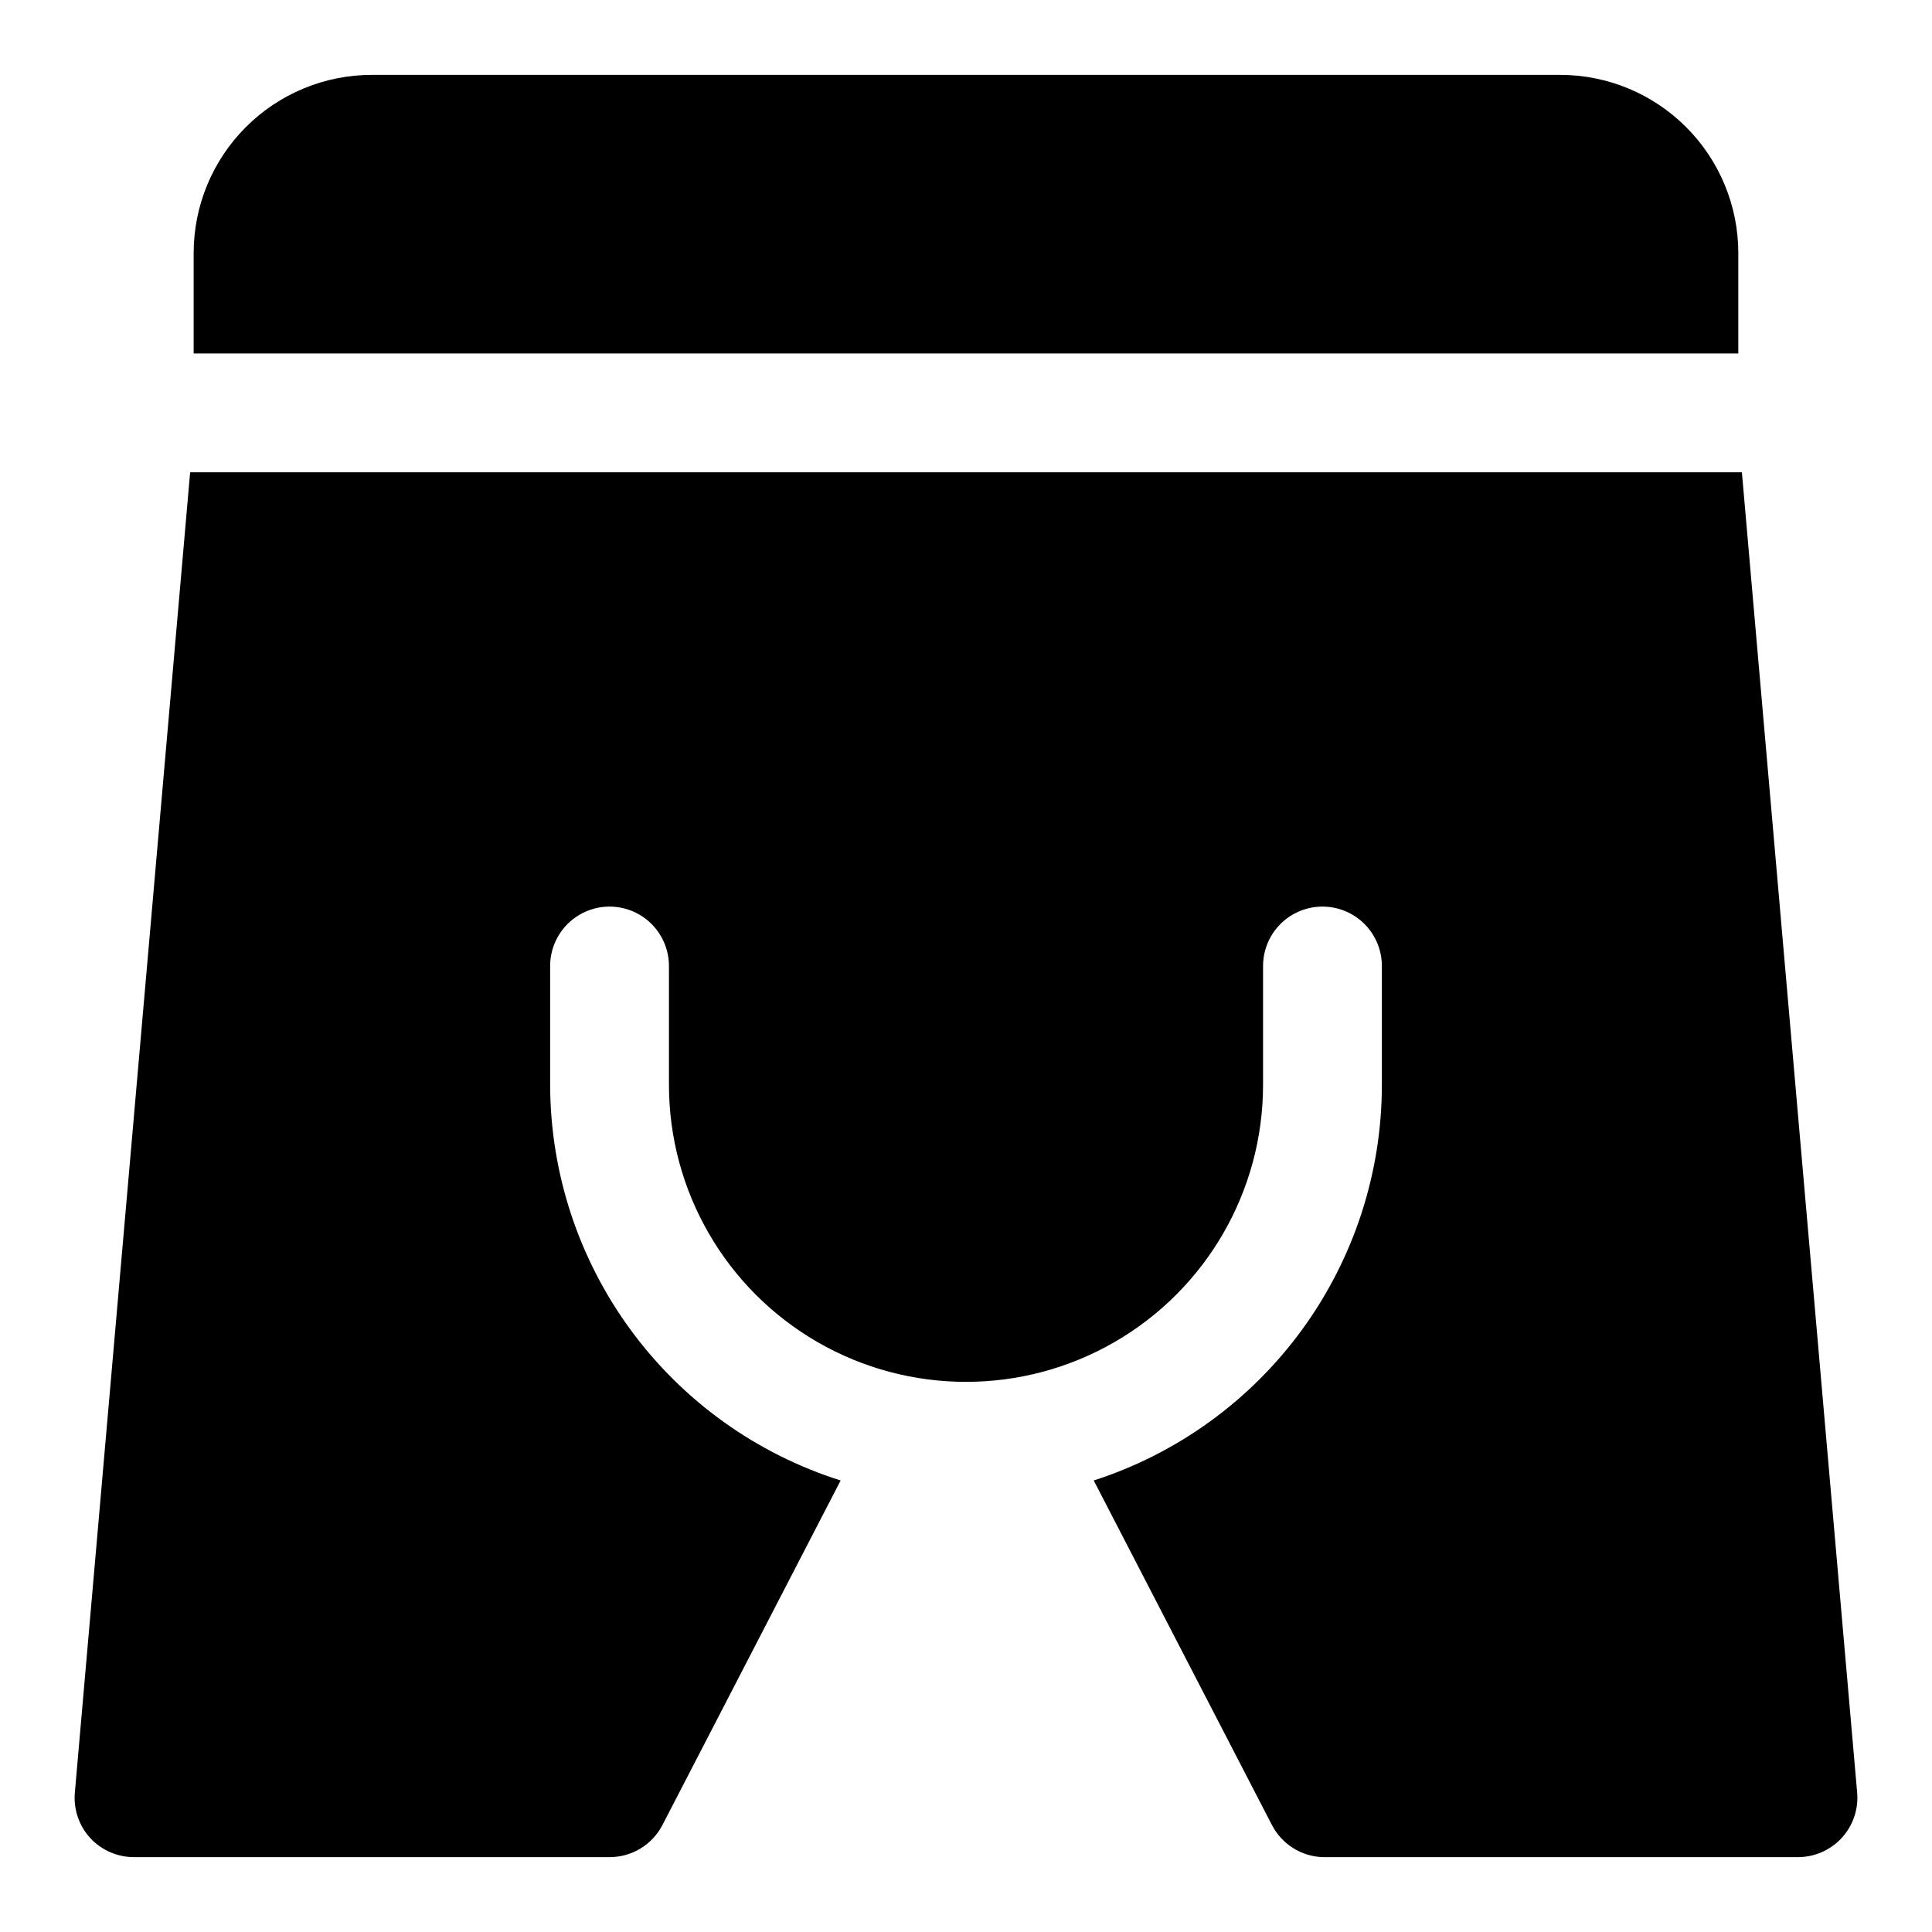
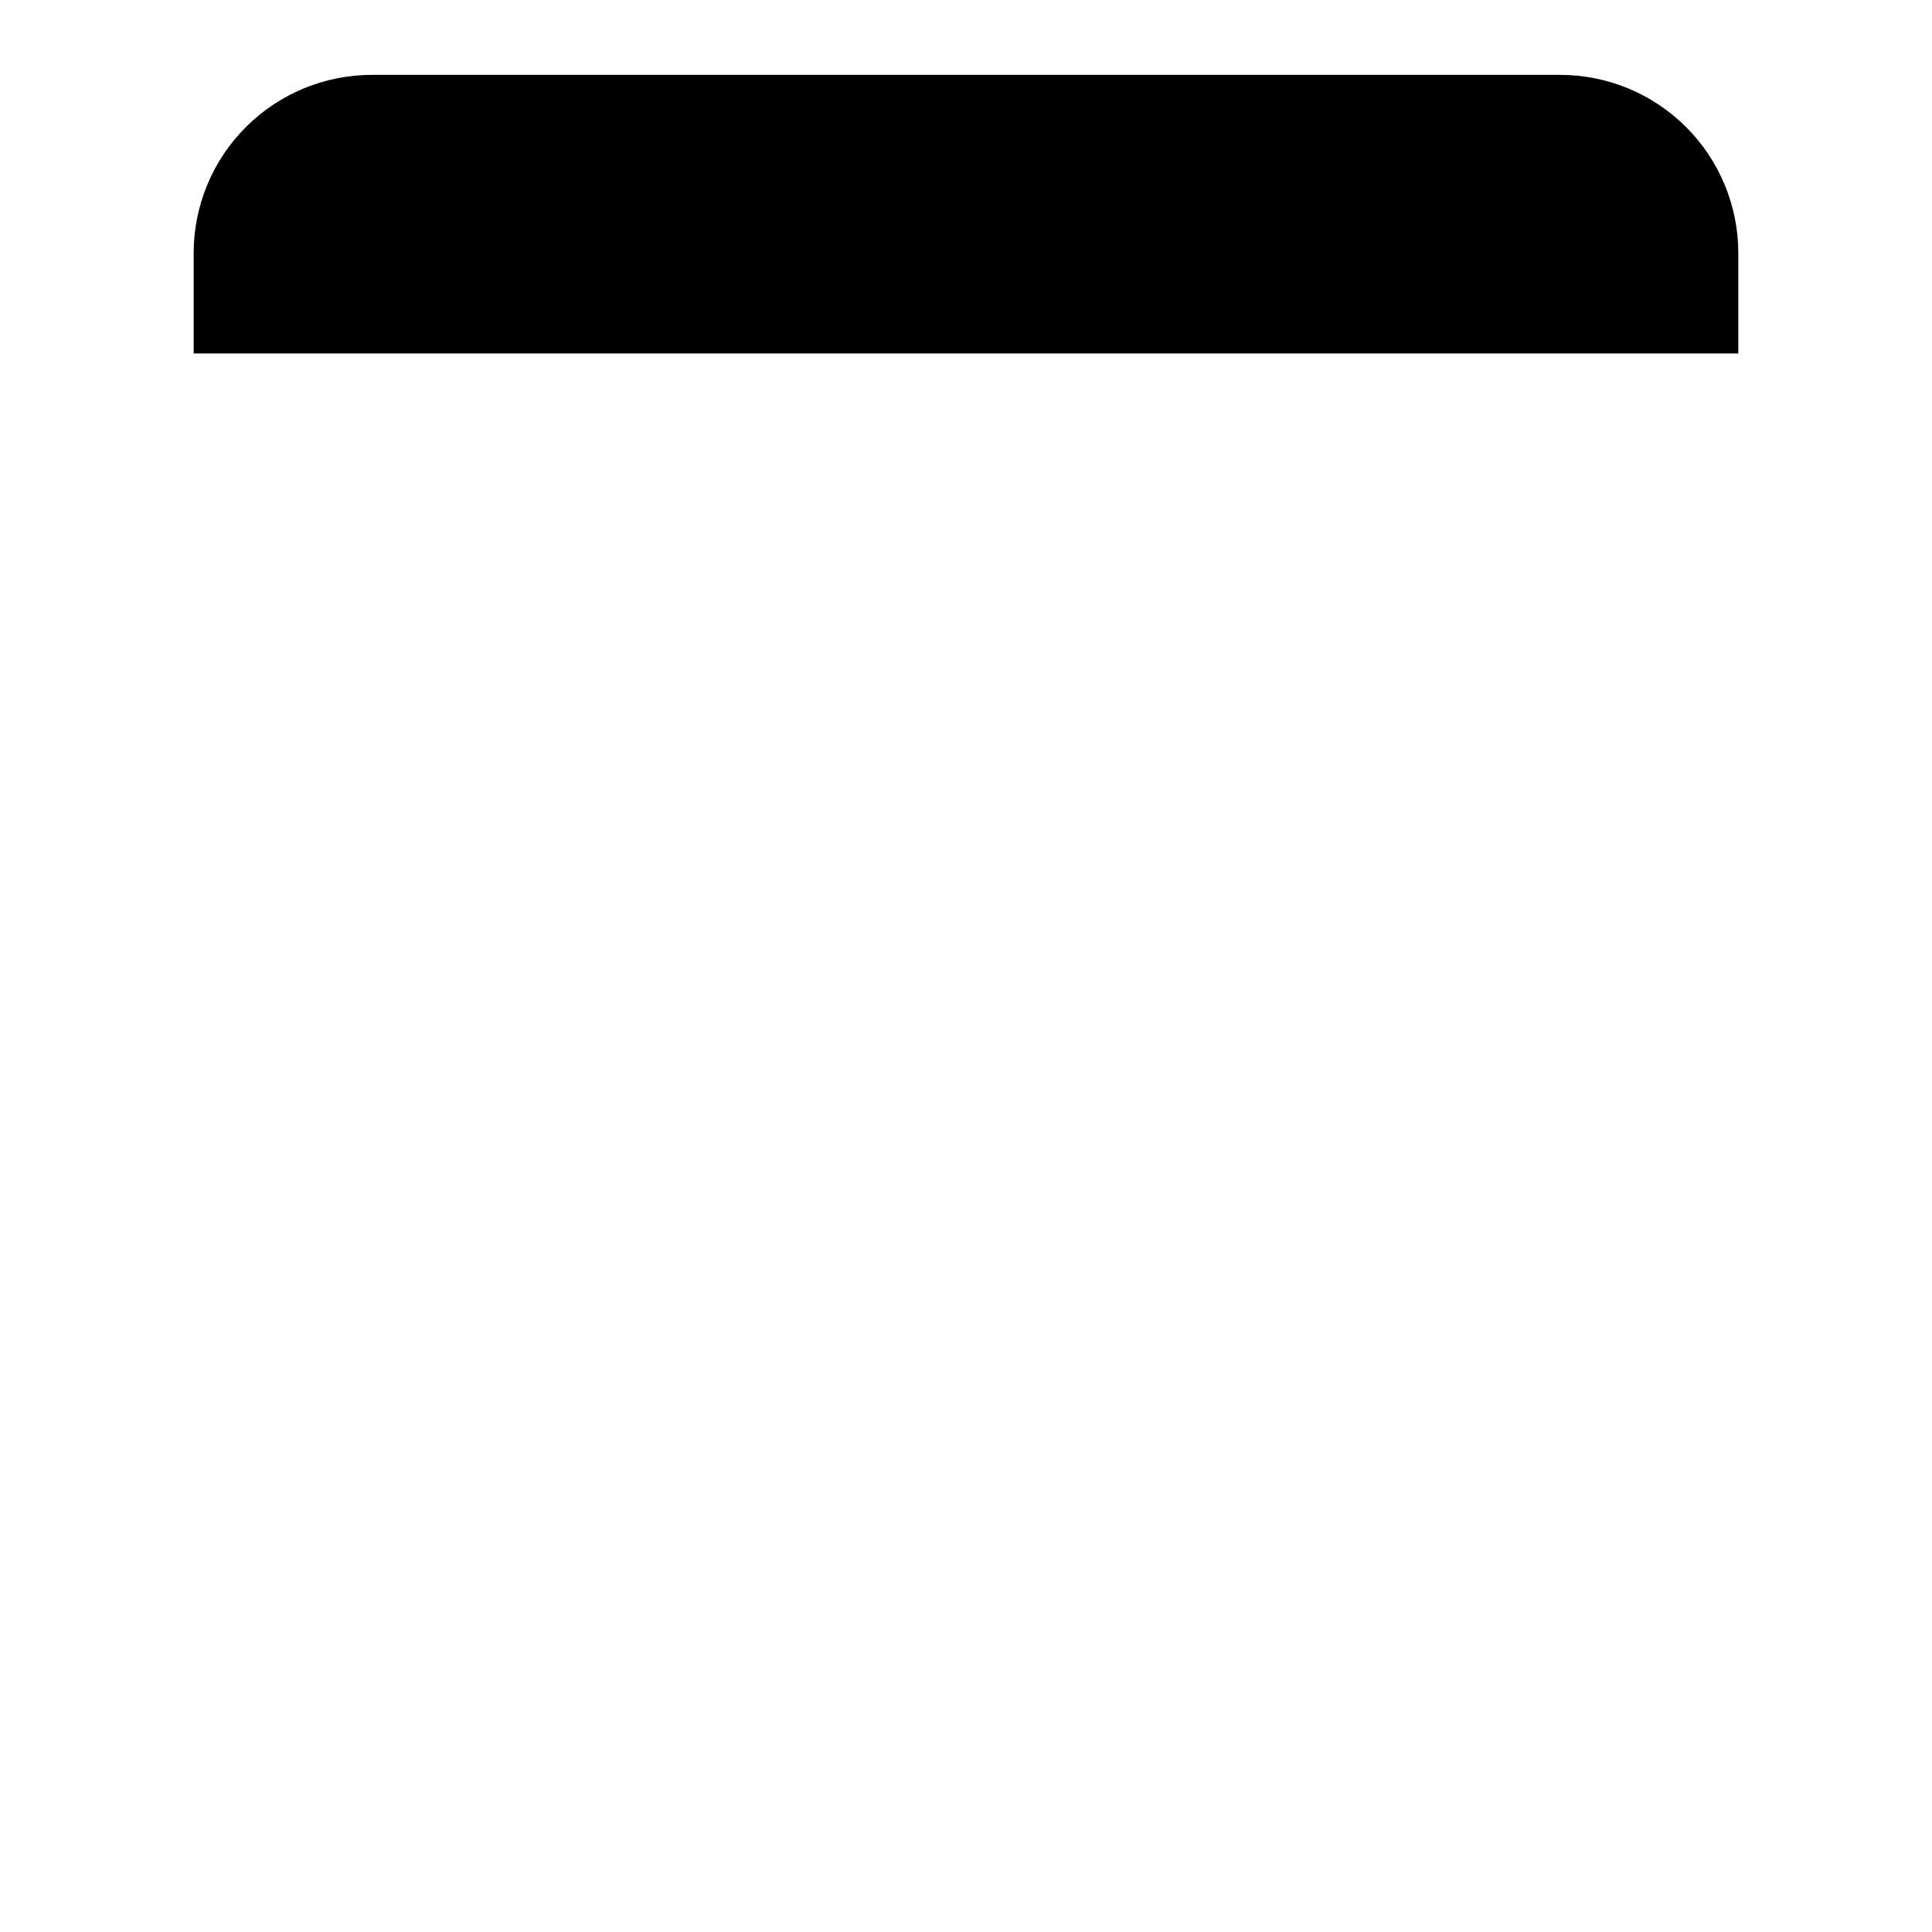
<svg xmlns="http://www.w3.org/2000/svg" fill="#000000" width="800px" height="800px" version="1.1" viewBox="144 144 512 512">
  <g>
    <path d="m604.67 237.68v-26.605c0-12.527-4.977-24.539-13.836-33.398-8.855-8.859-20.871-13.836-33.398-13.836h-314.88c-12.527 0-24.539 4.977-33.398 13.836s-13.836 20.871-13.836 33.398v26.605z" />
-     <path d="m605.62 269.16h-411.23l-30.547 349.84c-0.41 4.438 1.078 8.844 4.094 12.121 3.008 3.238 7.234 5.066 11.652 5.039h125.95c2.891 0.004 5.727-0.785 8.199-2.285s4.481-3.652 5.812-6.219l47.23-91.316v0.004c-22.297-7.051-41.773-21.008-55.613-39.859-13.84-18.848-21.324-41.613-21.375-64.996v-31.488c0-5.625 3-10.824 7.875-13.637 4.871-2.812 10.871-2.812 15.742 0s7.871 8.012 7.871 13.637v31.488c0 28.121 15.004 54.109 39.359 68.172 24.359 14.062 54.367 14.062 78.723 0s39.359-40.051 39.359-68.172v-31.488c0-5.625 3-10.824 7.871-13.637s10.875-2.812 15.746 0c4.871 2.812 7.871 8.012 7.871 13.637v31.488c-0.004 23.305-7.398 46.008-21.121 64.848-13.719 18.844-33.059 32.848-55.238 40.008l47.23 91.316 0.004-0.004c1.277 2.477 3.191 4.566 5.543 6.059 2.348 1.496 5.055 2.336 7.836 2.445h125.95c4.434 0.016 8.668-1.836 11.668-5.102 2.996-3.266 4.477-7.644 4.078-12.059z" />
  </g>
</svg>